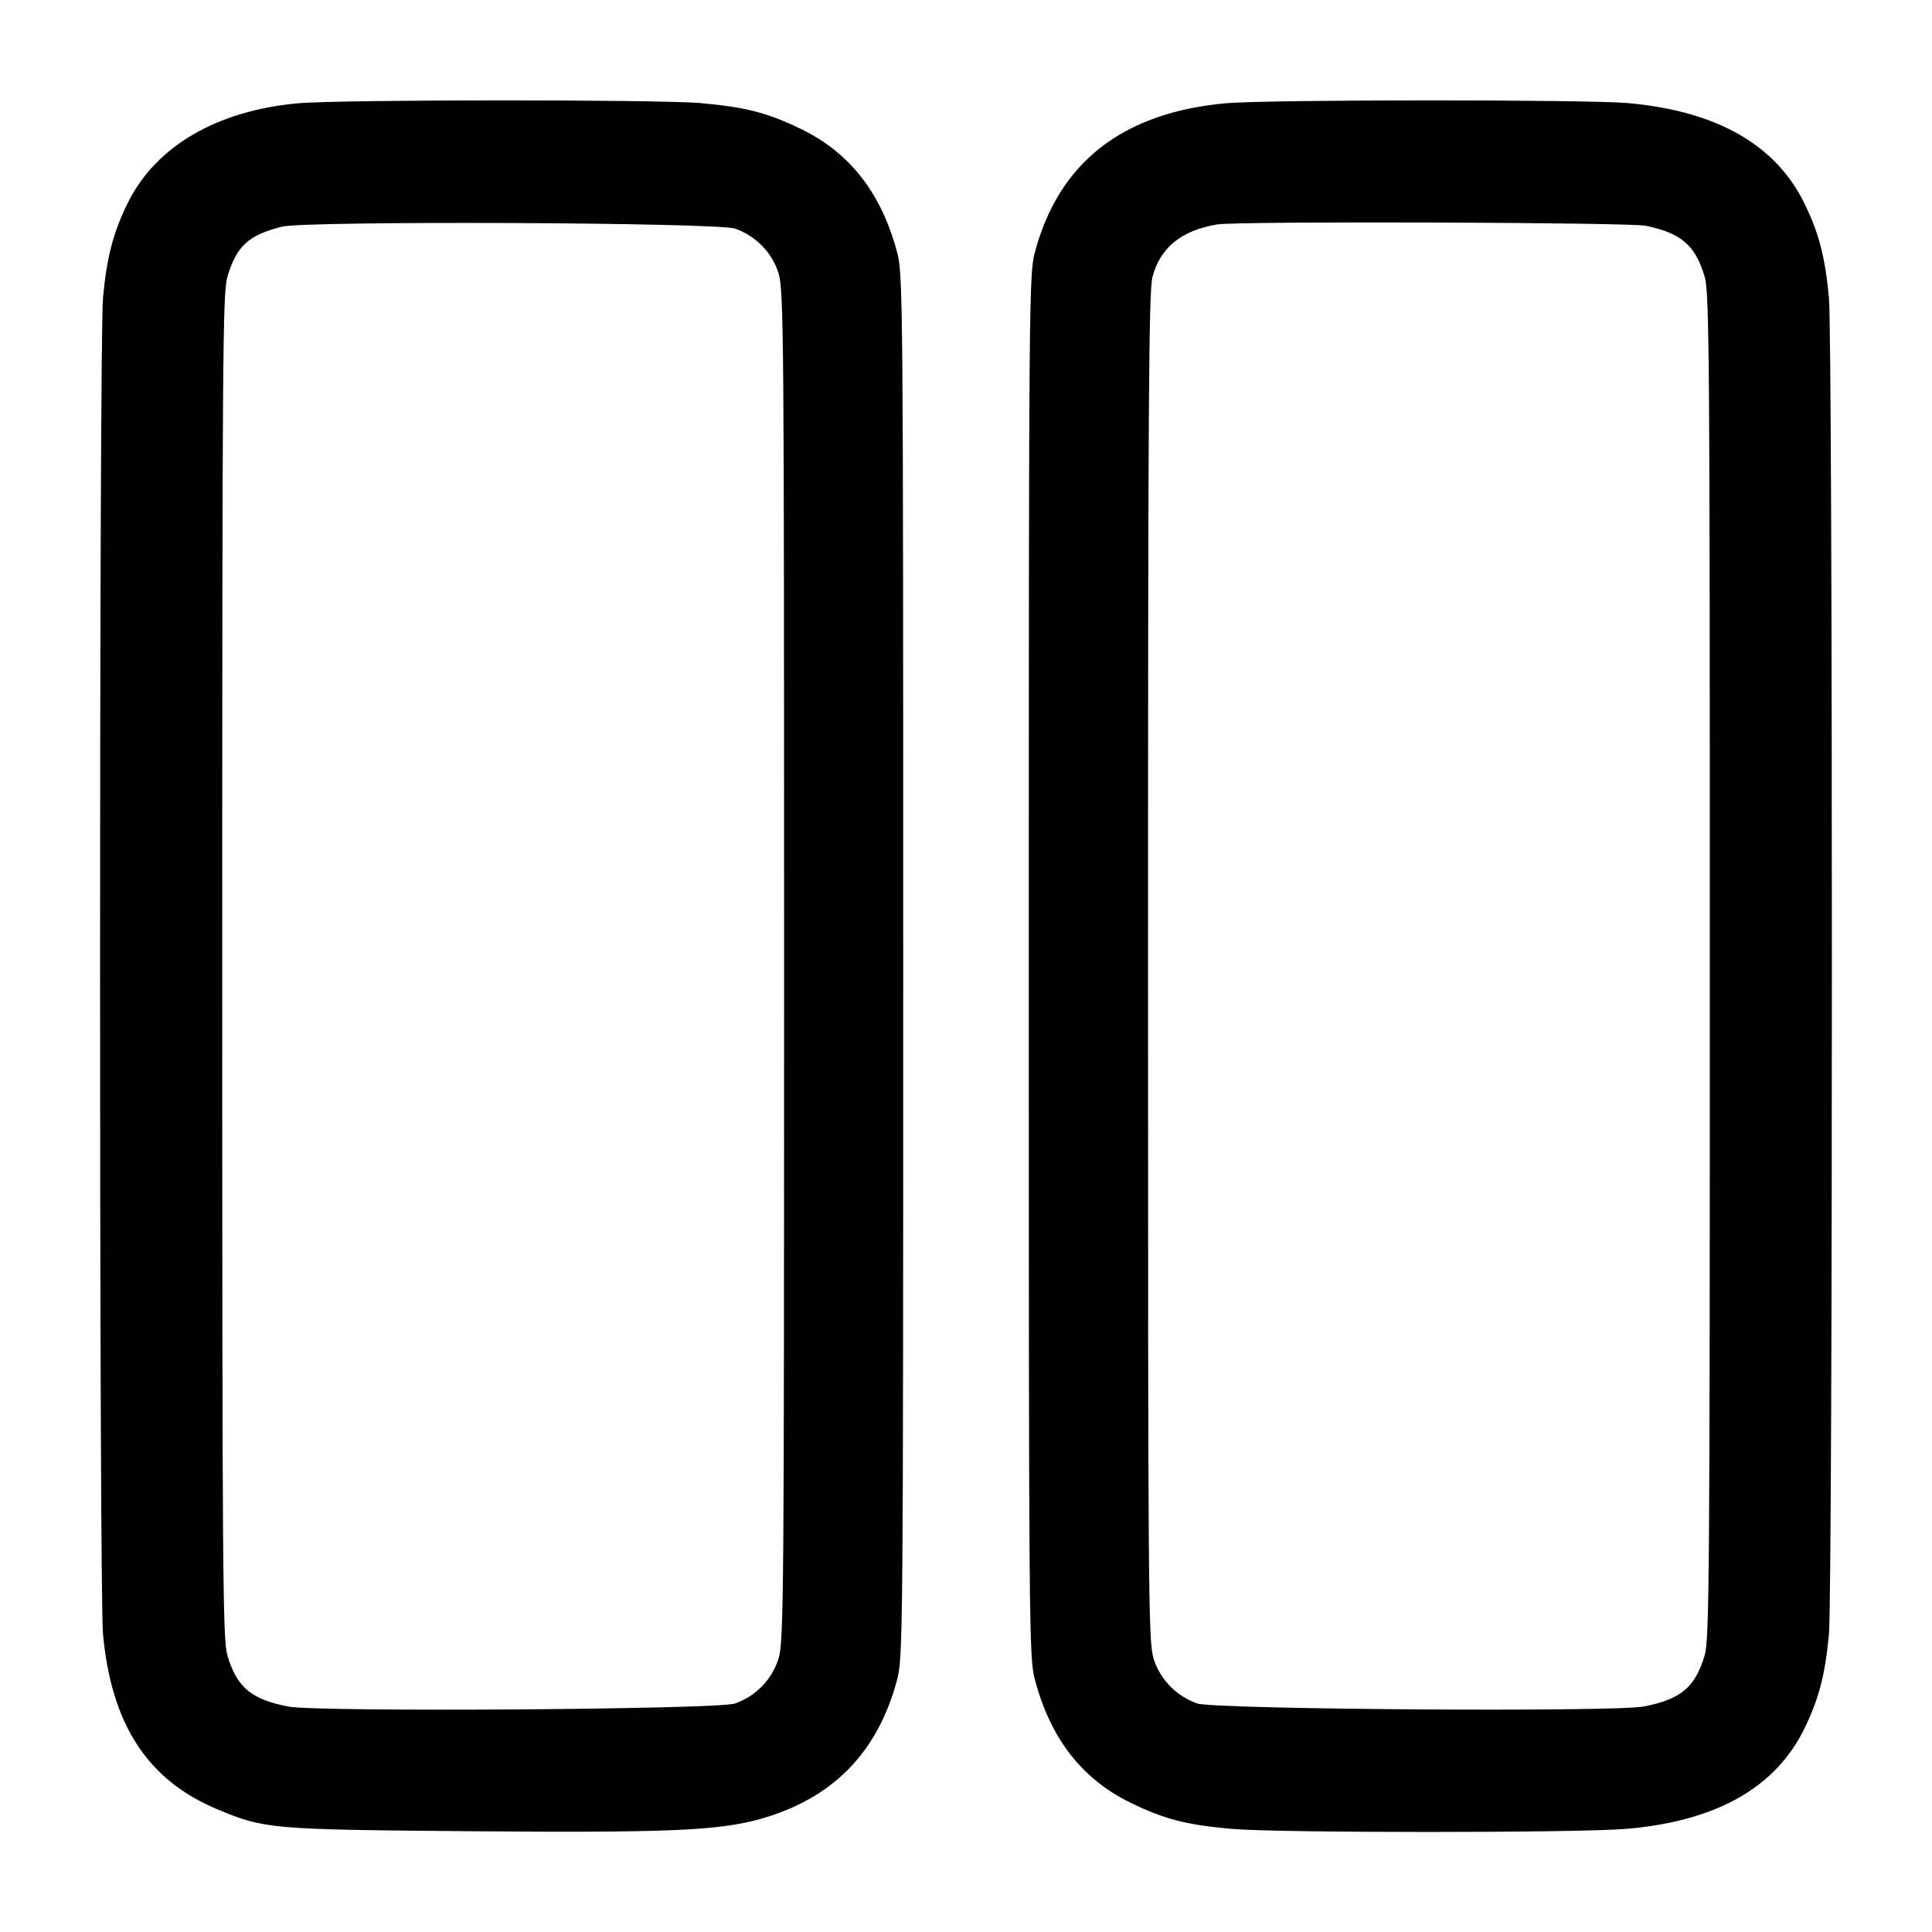
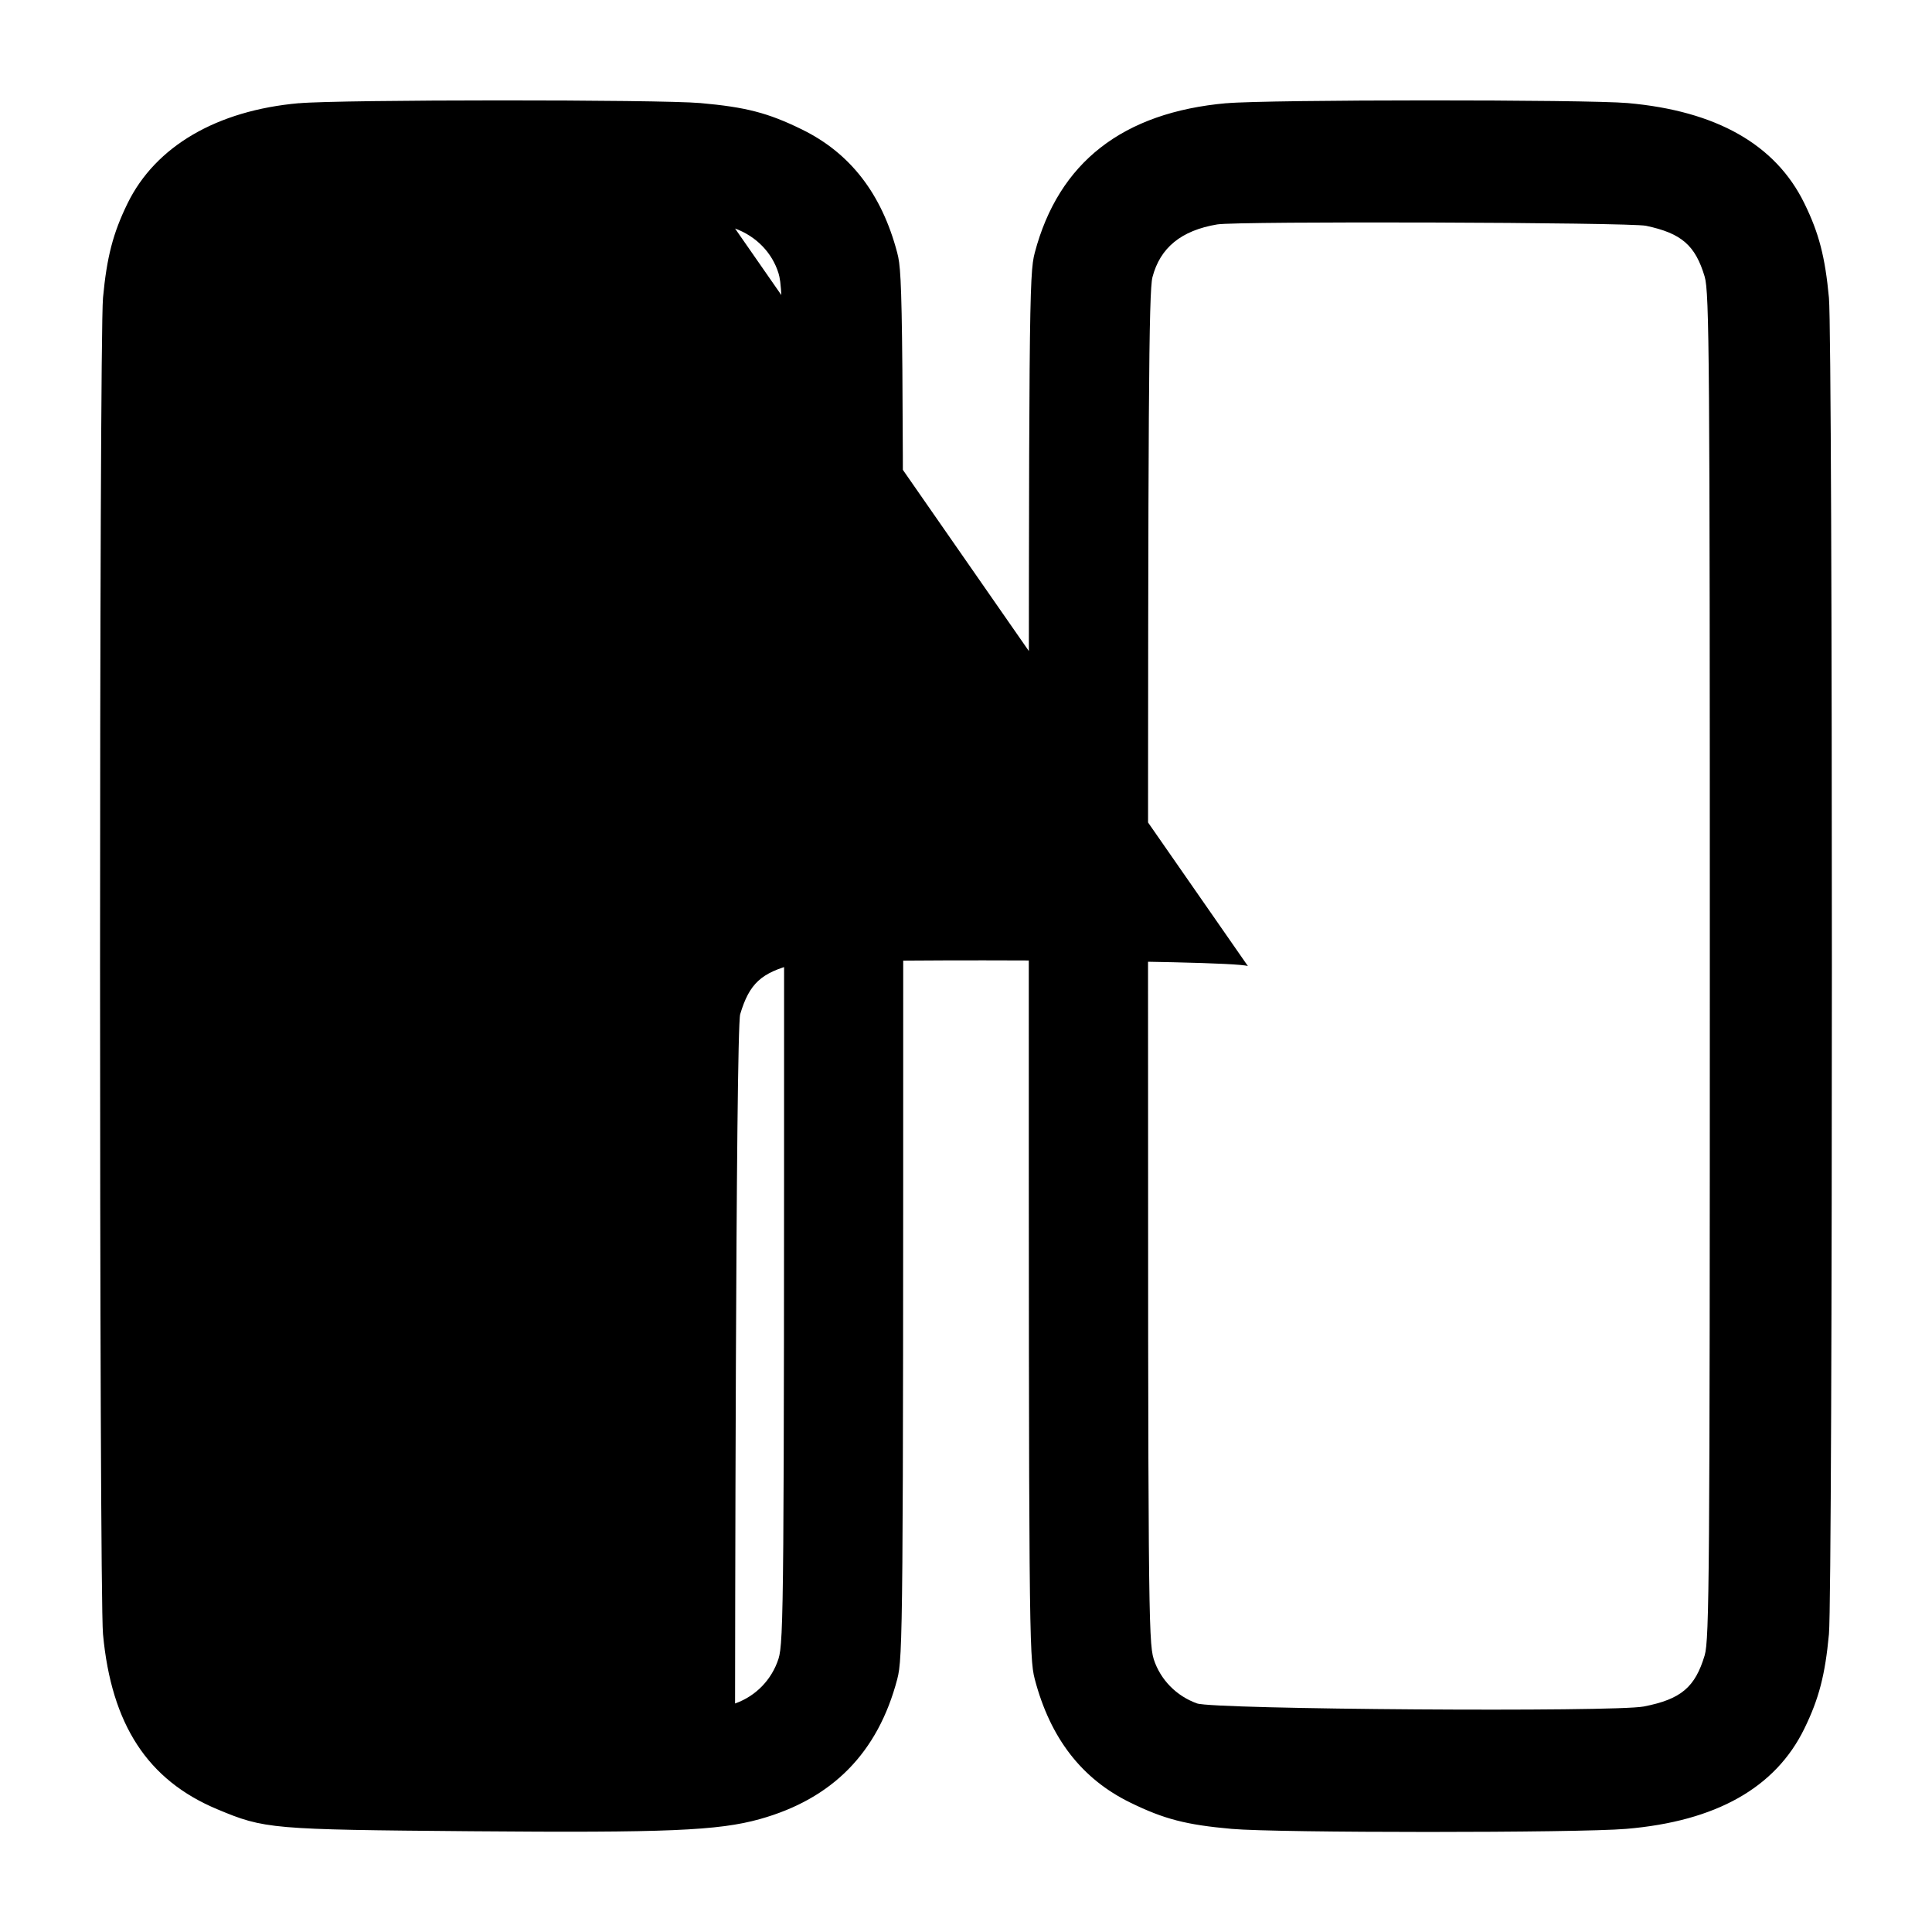
<svg xmlns="http://www.w3.org/2000/svg" version="1.1" width="32" height="32" viewBox="0 0 32 32">
  <title>row-horizontal</title>
-   <path d="M4.952 1.709c-1.363 0.121-2.377 0.715-2.839 1.659-0.241 0.493-0.344 0.889-0.407 1.565-0.065 0.705-0.065 21.428 0 22.133 0.139 1.499 0.739 2.419 1.893 2.901 0.783 0.328 0.884 0.336 4.203 0.364 3.237 0.027 4.096-0.009 4.783-0.201 1.204-0.336 1.956-1.101 2.276-2.317 0.095-0.357 0.099-0.863 0.099-11.813s-0.004-11.456-0.099-11.813c-0.257-0.979-0.78-1.653-1.581-2.044-0.561-0.275-0.928-0.369-1.68-0.436-0.679-0.060-5.963-0.059-6.648 0.003zM20.315 1.709c-1.72 0.153-2.781 0.981-3.176 2.477-0.095 0.357-0.099 0.863-0.099 11.813s0.004 11.456 0.099 11.813c0.257 0.979 0.78 1.653 1.581 2.044 0.561 0.275 0.928 0.369 1.68 0.436 0.756 0.068 5.732 0.068 6.533 0 1.488-0.125 2.475-0.68 2.953-1.661 0.241-0.493 0.344-0.889 0.407-1.565 0.065-0.705 0.065-21.428 0-22.133-0.063-0.676-0.165-1.072-0.407-1.565-0.475-0.973-1.456-1.531-2.927-1.661-0.677-0.060-5.963-0.059-6.645 0.003zM12.175 3.785c0.349 0.128 0.613 0.399 0.719 0.739 0.088 0.284 0.093 0.968 0.093 11.476s-0.005 11.192-0.093 11.476c-0.113 0.347-0.376 0.616-0.711 0.736l-0.008 0.003c-0.273 0.1-6.909 0.145-7.4 0.051-0.616-0.12-0.851-0.317-1.009-0.848-0.077-0.263-0.085-1.339-0.085-11.417s0.008-11.155 0.085-11.417c0.152-0.508 0.348-0.689 0.901-0.829 0.403-0.101 7.224-0.072 7.508 0.032zM27.264 3.74c0.587 0.124 0.816 0.323 0.971 0.843 0.077 0.263 0.085 1.339 0.085 11.417s-0.008 11.155-0.085 11.417c-0.159 0.531-0.393 0.728-1.009 0.848-0.491 0.095-7.127 0.049-7.4-0.051-0.342-0.123-0.605-0.392-0.716-0.73l-0.002-0.008c-0.088-0.284-0.093-0.967-0.093-11.449 0-9.323 0.012-11.193 0.073-11.435 0.127-0.489 0.476-0.775 1.073-0.875 0.331-0.056 6.833-0.035 7.104 0.023z" />
+   <path d="M4.952 1.709c-1.363 0.121-2.377 0.715-2.839 1.659-0.241 0.493-0.344 0.889-0.407 1.565-0.065 0.705-0.065 21.428 0 22.133 0.139 1.499 0.739 2.419 1.893 2.901 0.783 0.328 0.884 0.336 4.203 0.364 3.237 0.027 4.096-0.009 4.783-0.201 1.204-0.336 1.956-1.101 2.276-2.317 0.095-0.357 0.099-0.863 0.099-11.813s-0.004-11.456-0.099-11.813c-0.257-0.979-0.78-1.653-1.581-2.044-0.561-0.275-0.928-0.369-1.68-0.436-0.679-0.060-5.963-0.059-6.648 0.003zM20.315 1.709c-1.72 0.153-2.781 0.981-3.176 2.477-0.095 0.357-0.099 0.863-0.099 11.813s0.004 11.456 0.099 11.813c0.257 0.979 0.78 1.653 1.581 2.044 0.561 0.275 0.928 0.369 1.68 0.436 0.756 0.068 5.732 0.068 6.533 0 1.488-0.125 2.475-0.68 2.953-1.661 0.241-0.493 0.344-0.889 0.407-1.565 0.065-0.705 0.065-21.428 0-22.133-0.063-0.676-0.165-1.072-0.407-1.565-0.475-0.973-1.456-1.531-2.927-1.661-0.677-0.060-5.963-0.059-6.645 0.003zM12.175 3.785c0.349 0.128 0.613 0.399 0.719 0.739 0.088 0.284 0.093 0.968 0.093 11.476s-0.005 11.192-0.093 11.476c-0.113 0.347-0.376 0.616-0.711 0.736l-0.008 0.003s0.008-11.155 0.085-11.417c0.152-0.508 0.348-0.689 0.901-0.829 0.403-0.101 7.224-0.072 7.508 0.032zM27.264 3.74c0.587 0.124 0.816 0.323 0.971 0.843 0.077 0.263 0.085 1.339 0.085 11.417s-0.008 11.155-0.085 11.417c-0.159 0.531-0.393 0.728-1.009 0.848-0.491 0.095-7.127 0.049-7.4-0.051-0.342-0.123-0.605-0.392-0.716-0.73l-0.002-0.008c-0.088-0.284-0.093-0.967-0.093-11.449 0-9.323 0.012-11.193 0.073-11.435 0.127-0.489 0.476-0.775 1.073-0.875 0.331-0.056 6.833-0.035 7.104 0.023z" />
</svg>